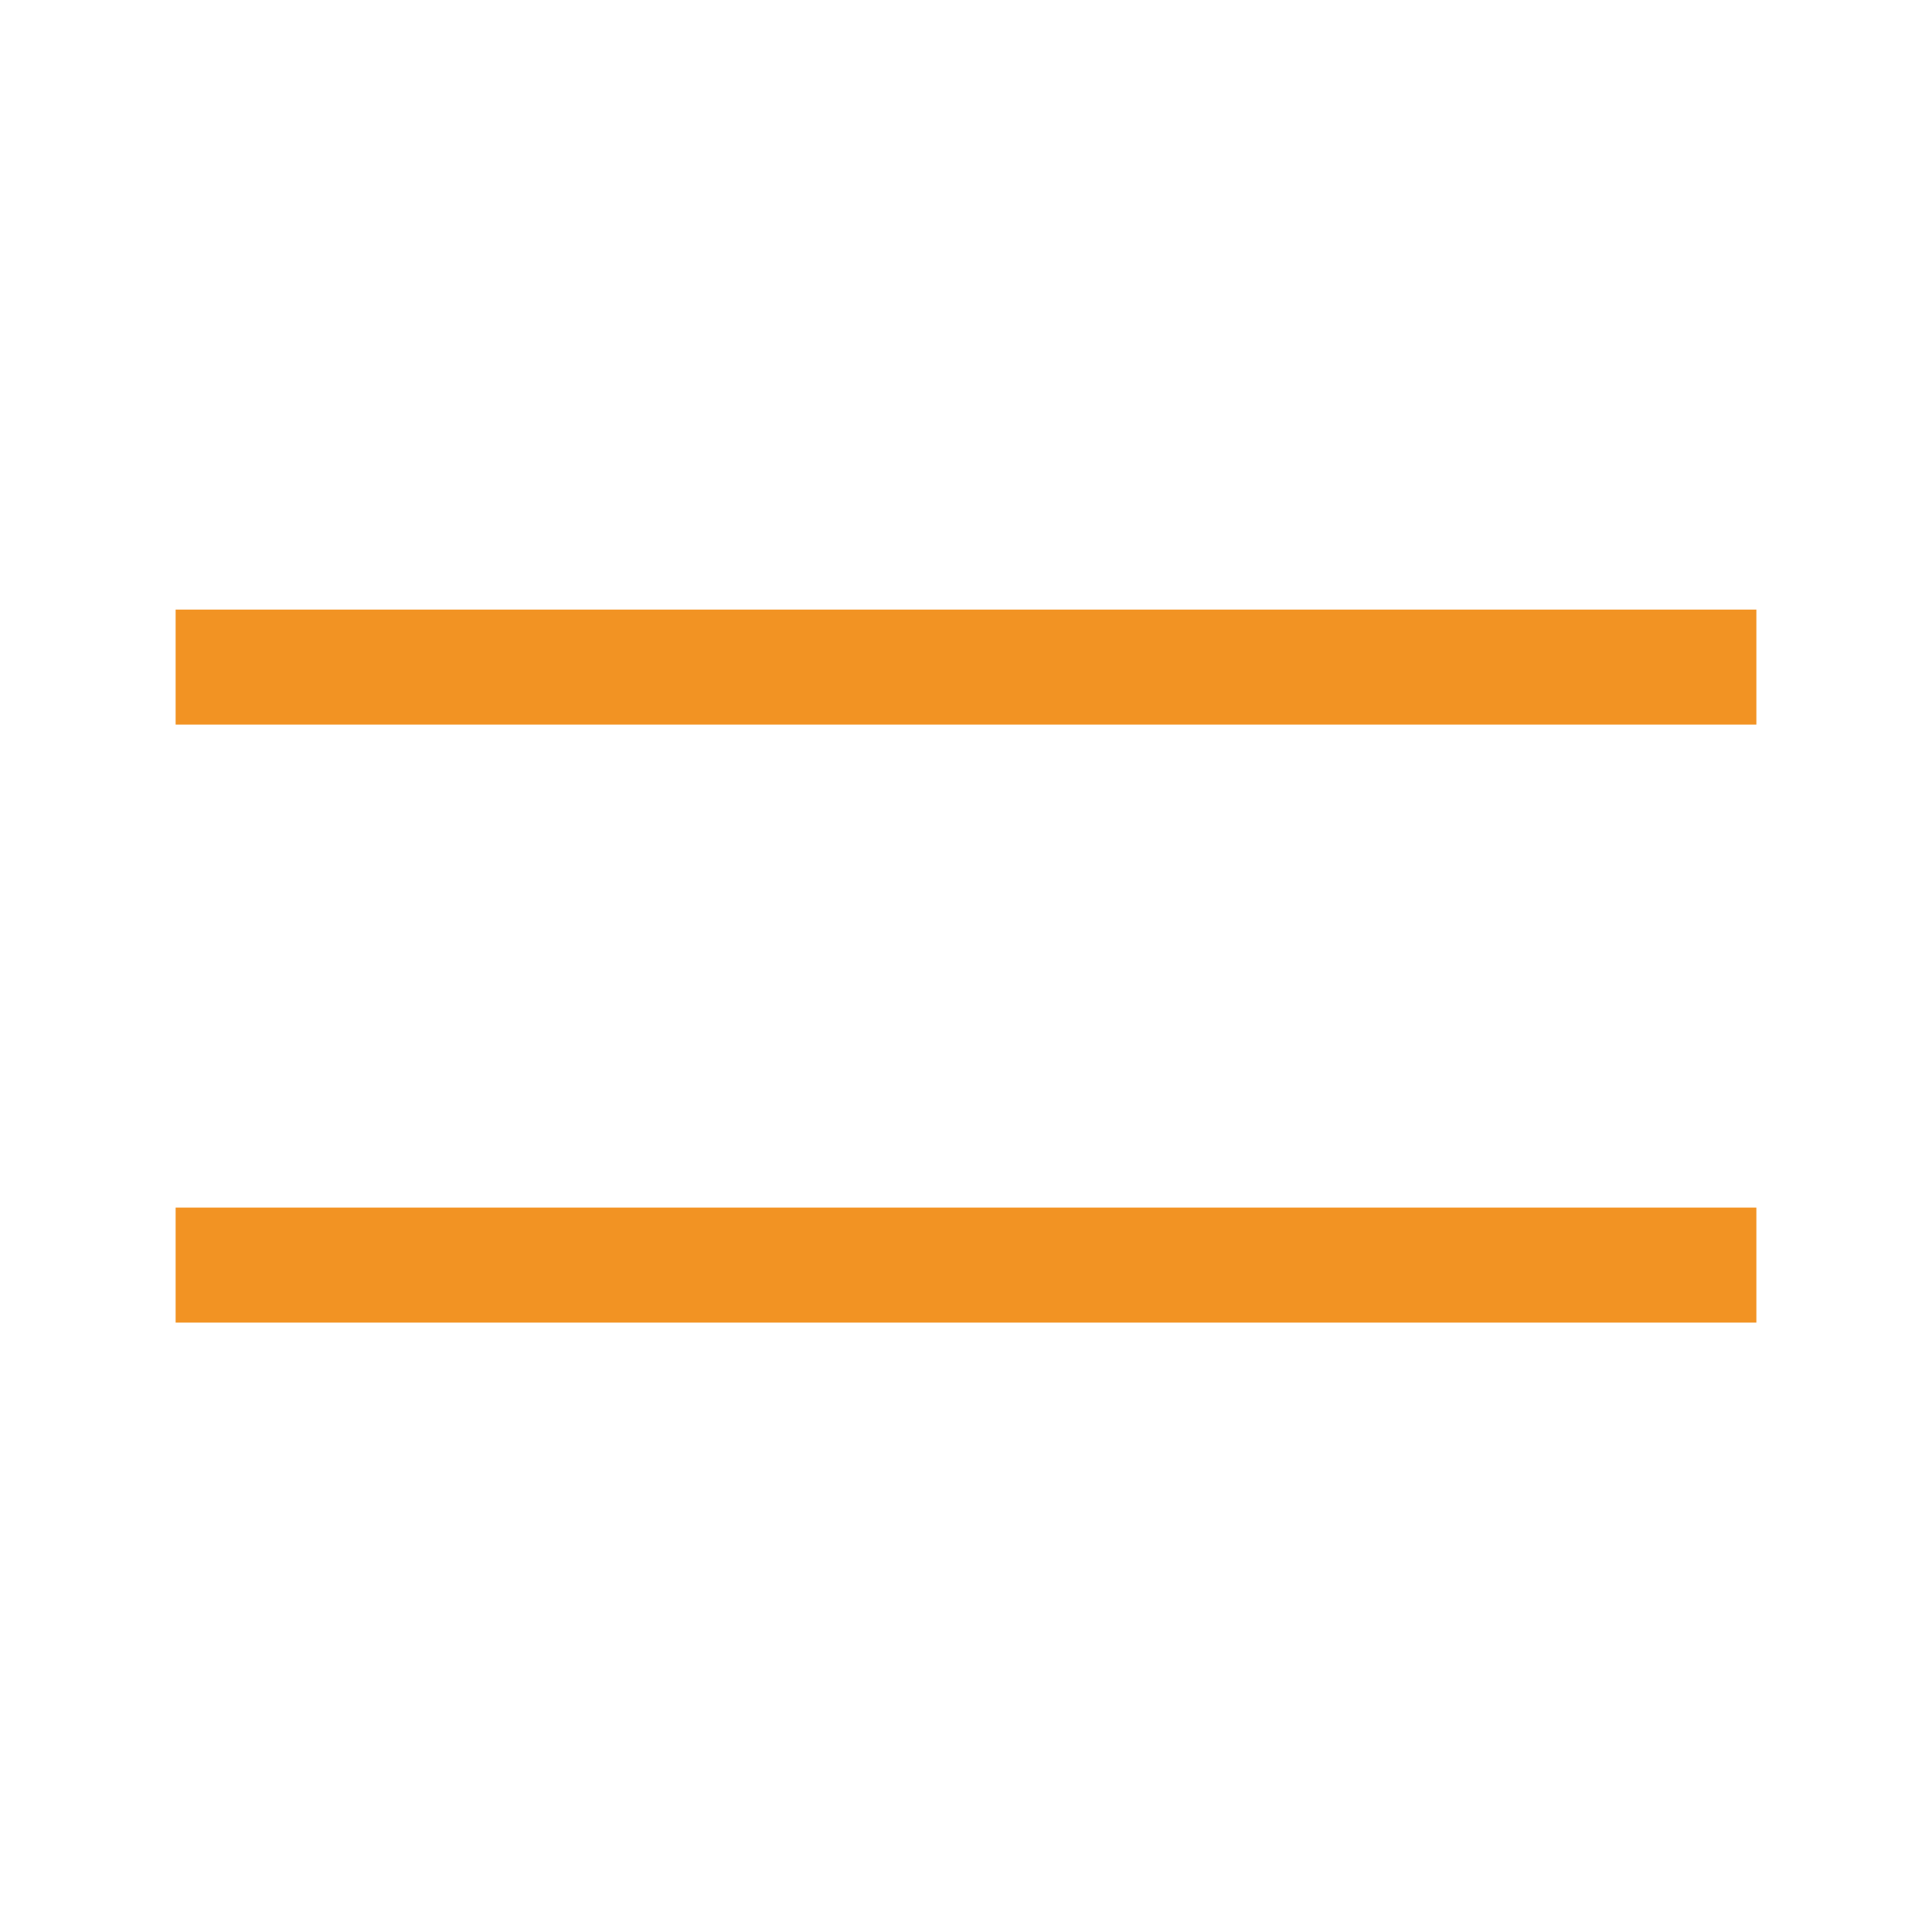
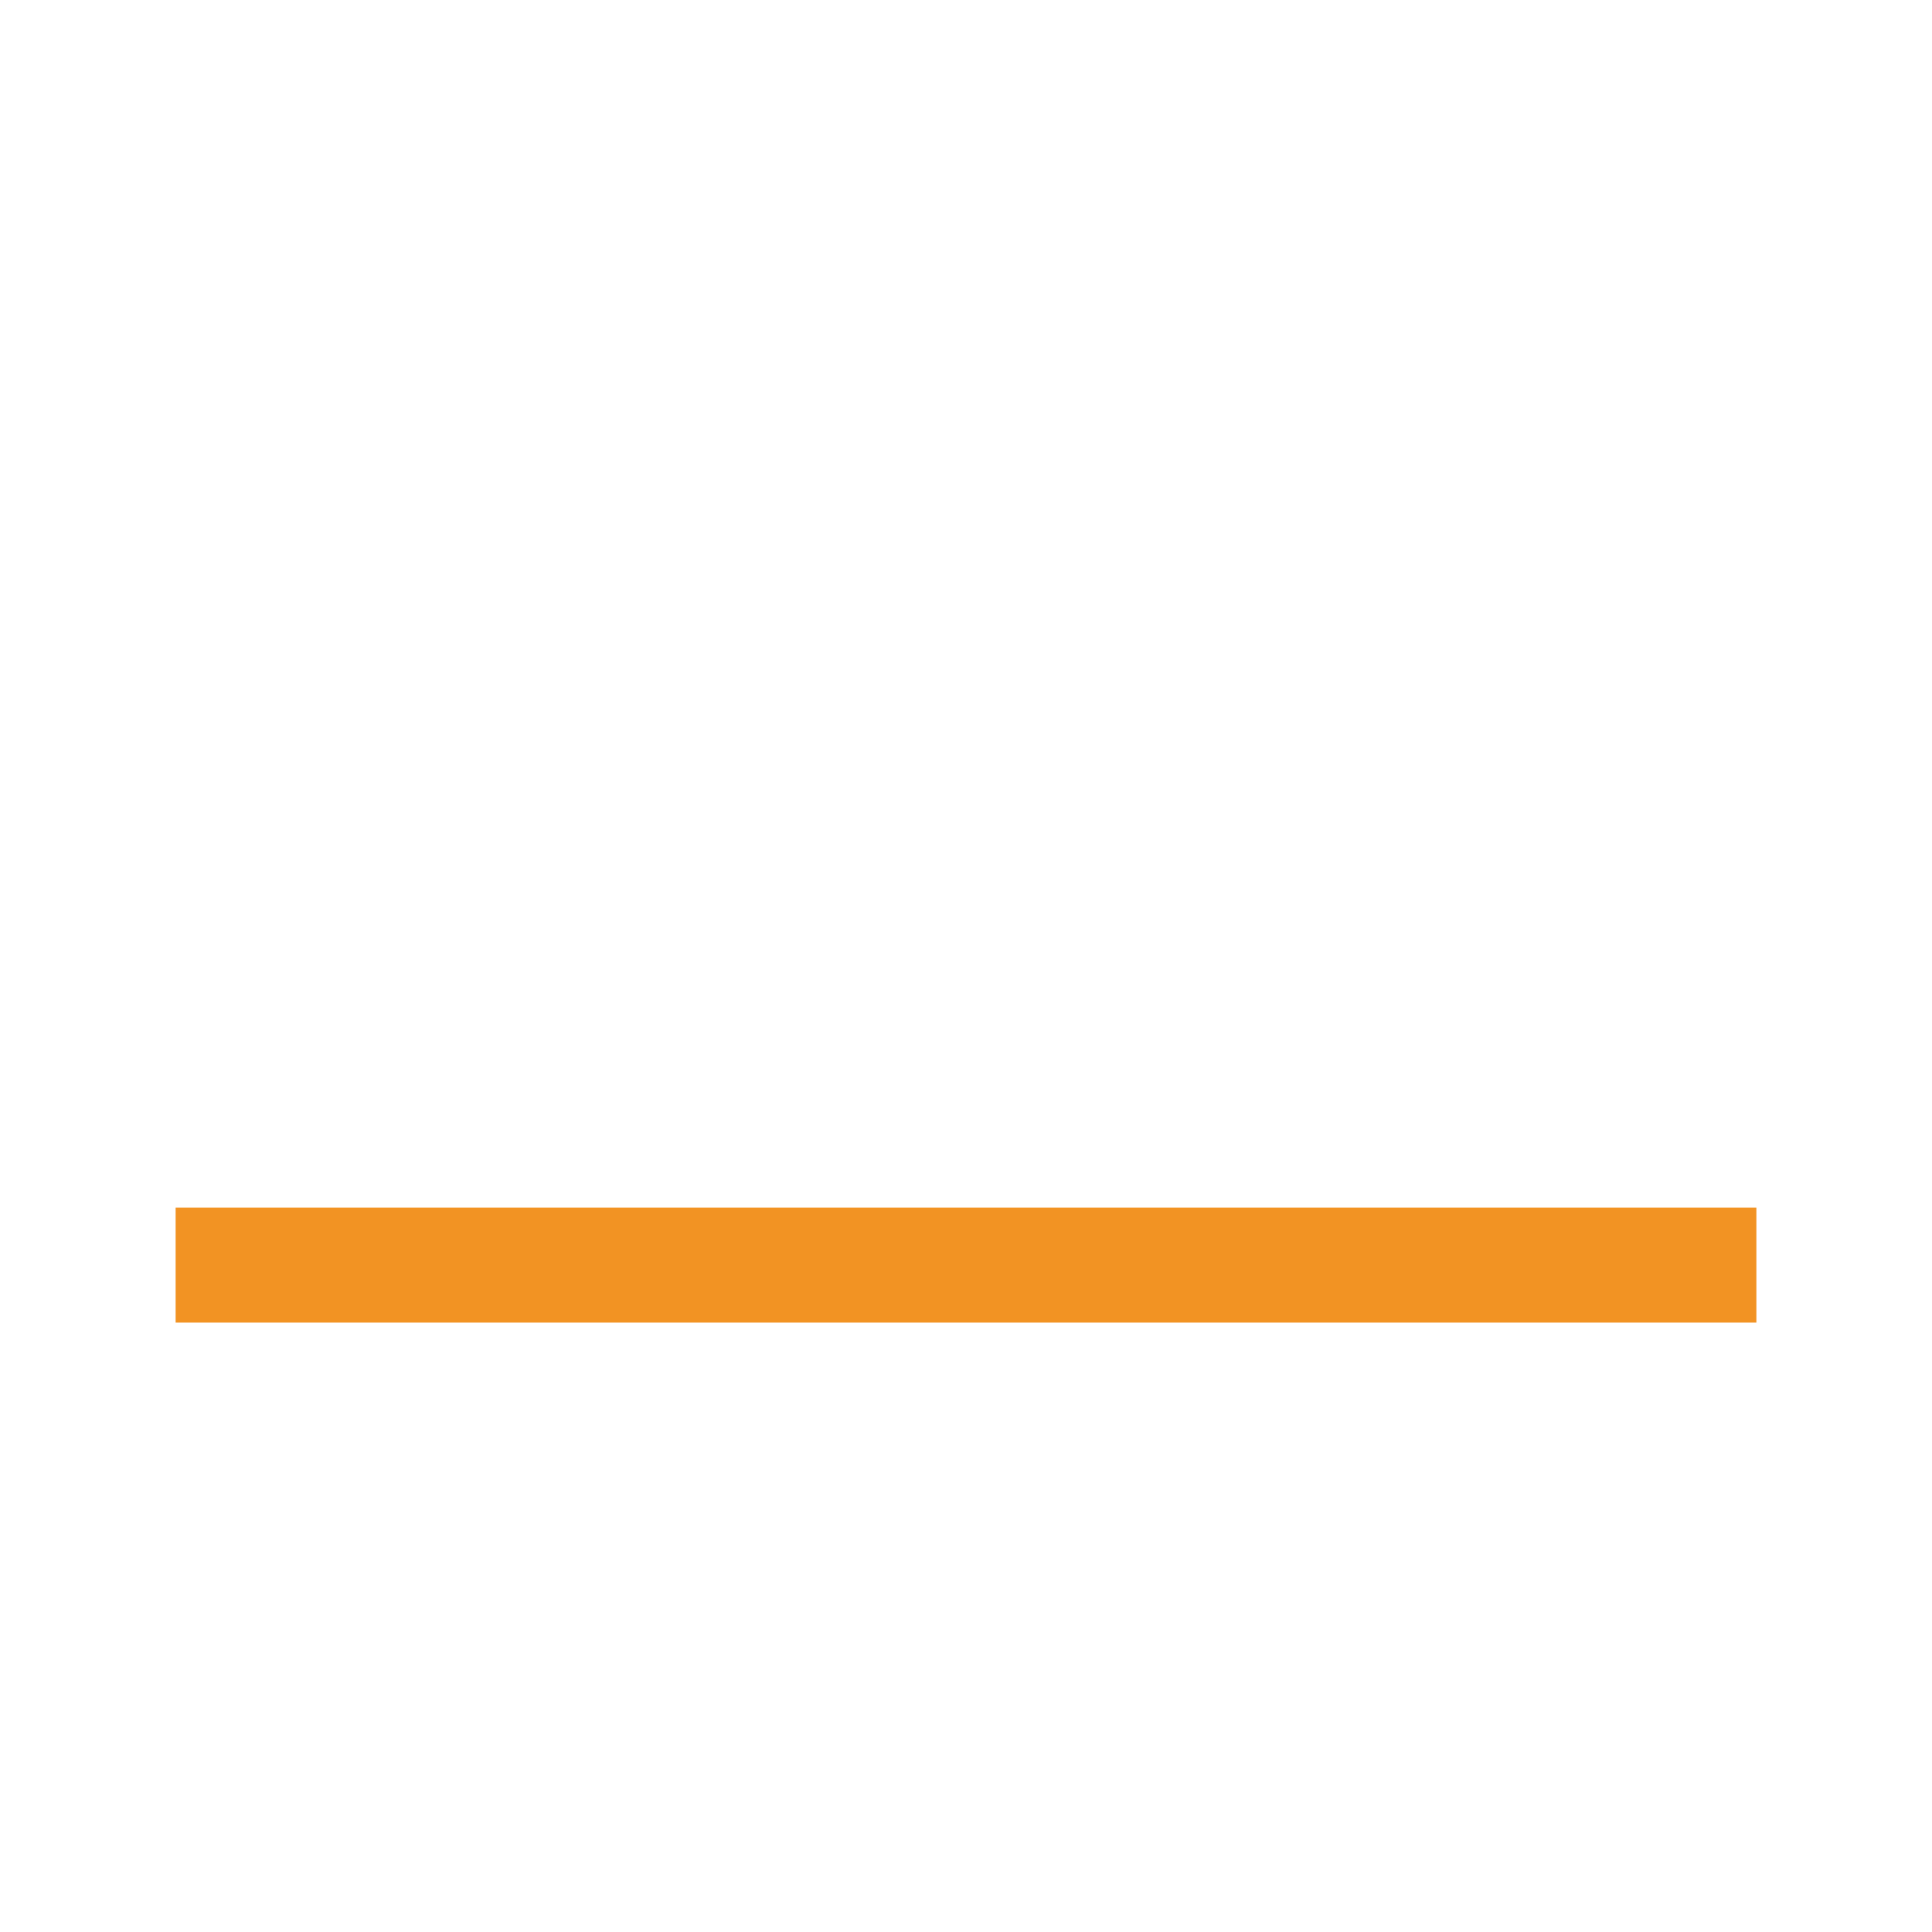
<svg xmlns="http://www.w3.org/2000/svg" width="42" height="42" viewBox="0 0 42 42" fill="none">
-   <path d="M3.818 14.502H38.182" stroke="#F29323" stroke-width="2.5" stroke-miterlimit="10" />
  <path d="M3.818 27.502H38.182" stroke="#F29323" stroke-width="2.5" stroke-miterlimit="10" />
</svg>